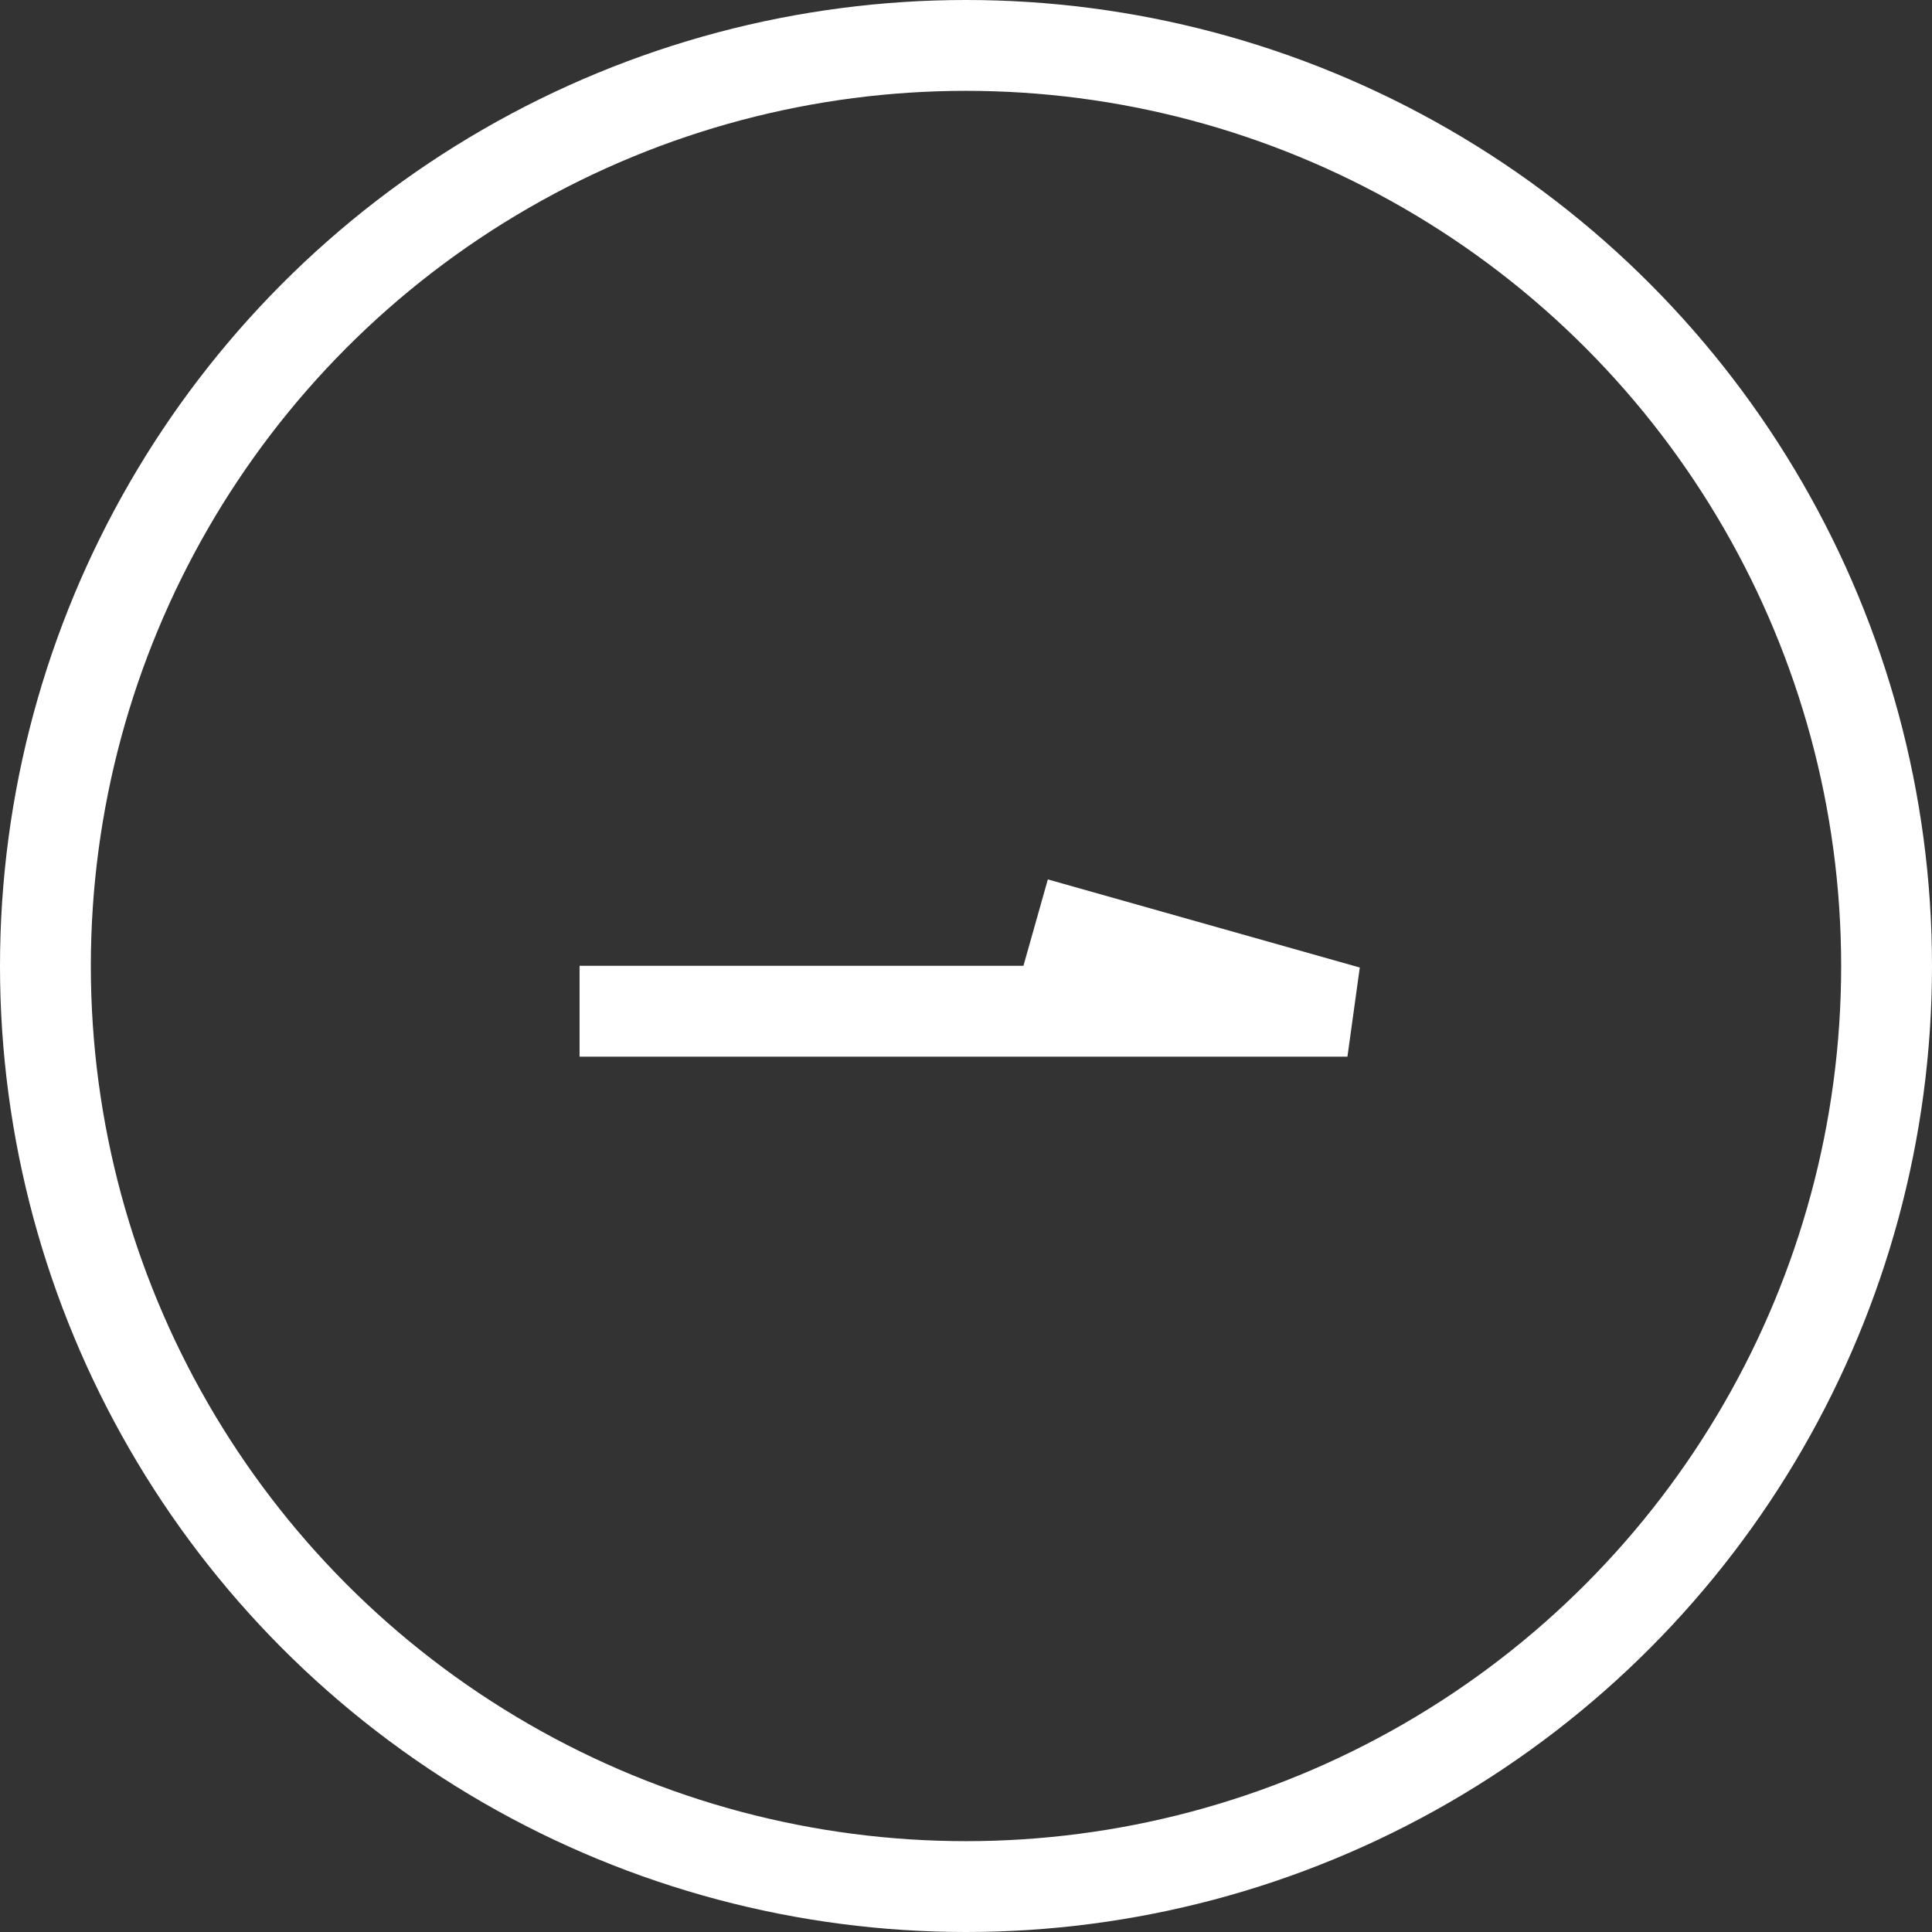
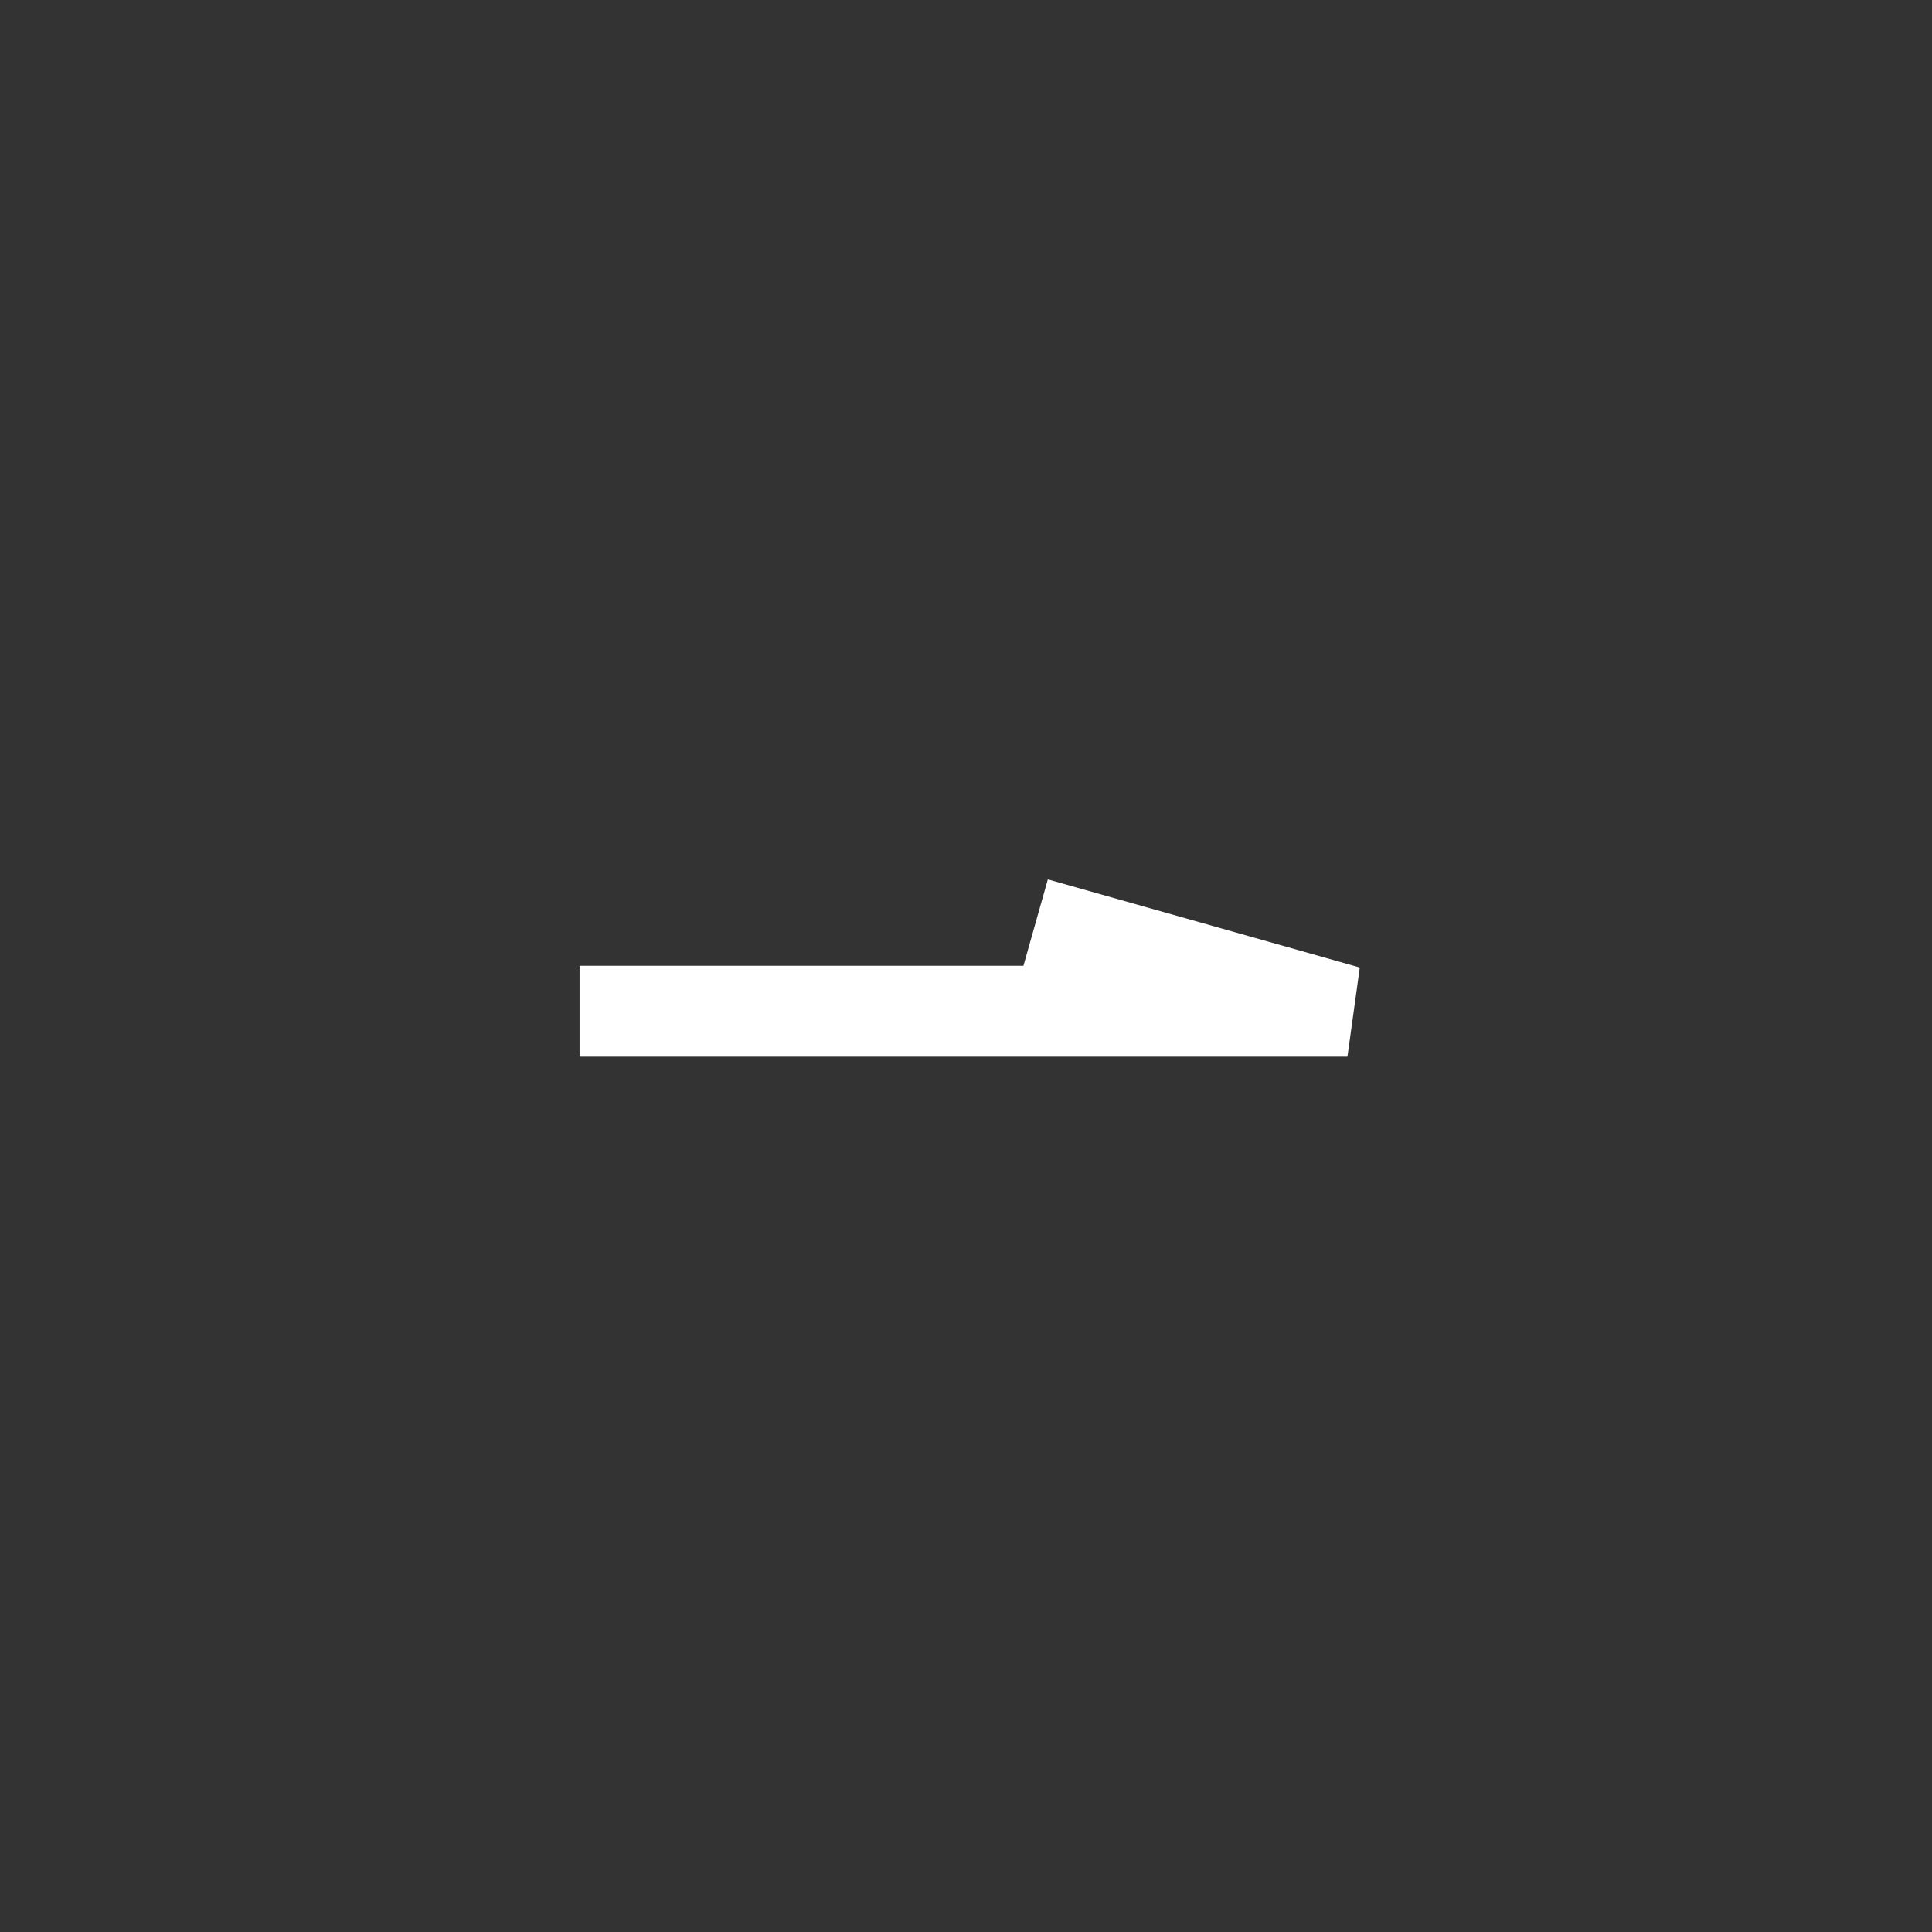
<svg xmlns="http://www.w3.org/2000/svg" id="グループ_21850" data-name="グループ 21850" width="21.268" height="21.268" viewBox="0 0 21.268 21.268">
  <rect x="0" y="0" width="21.268" height="21.268" fill="#333333" stroke="none" />
  <g id="楕円形_39" data-name="楕円形 39" fill="none" stroke="#fff" stroke-width="1">
    <circle cx="10.634" cy="10.634" r="10.634" stroke="none" />
-     <circle cx="10.634" cy="10.634" r="10.134" fill="none" />
  </g>
  <path id="パス_7656" data-name="パス 7656" d="M0-2.742H8.453l-3.434-.97" transform="translate(6.38 13.874)" fill="none" stroke="#fff" stroke-width="1" />
</svg>